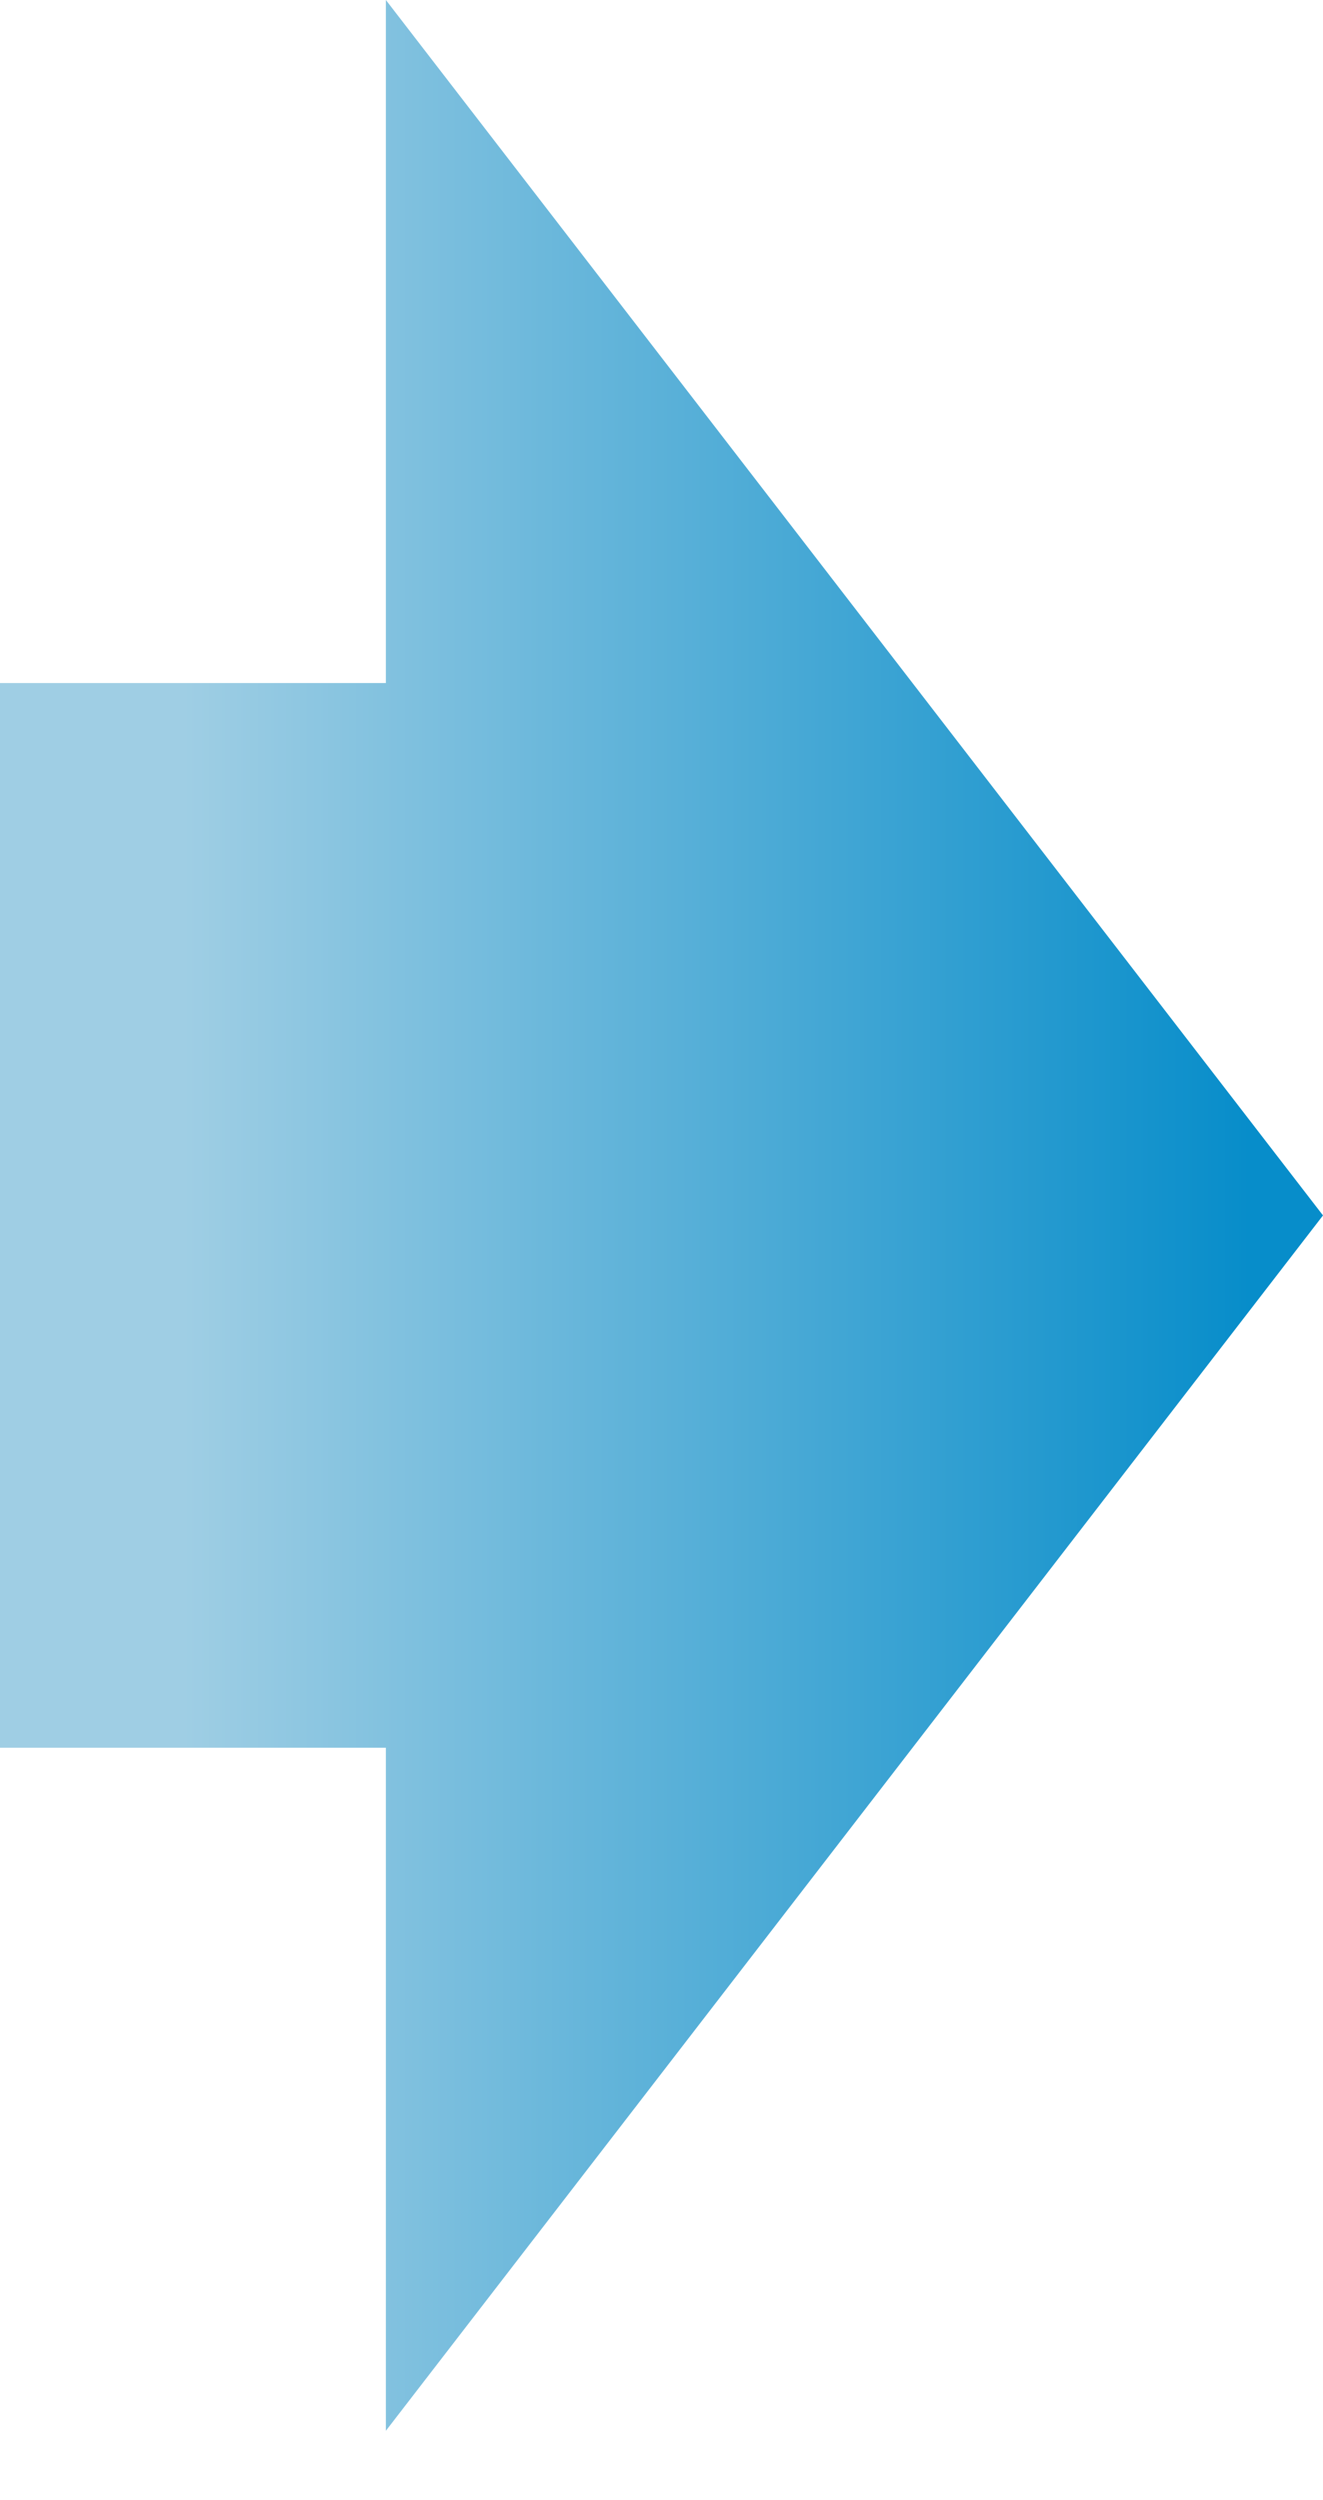
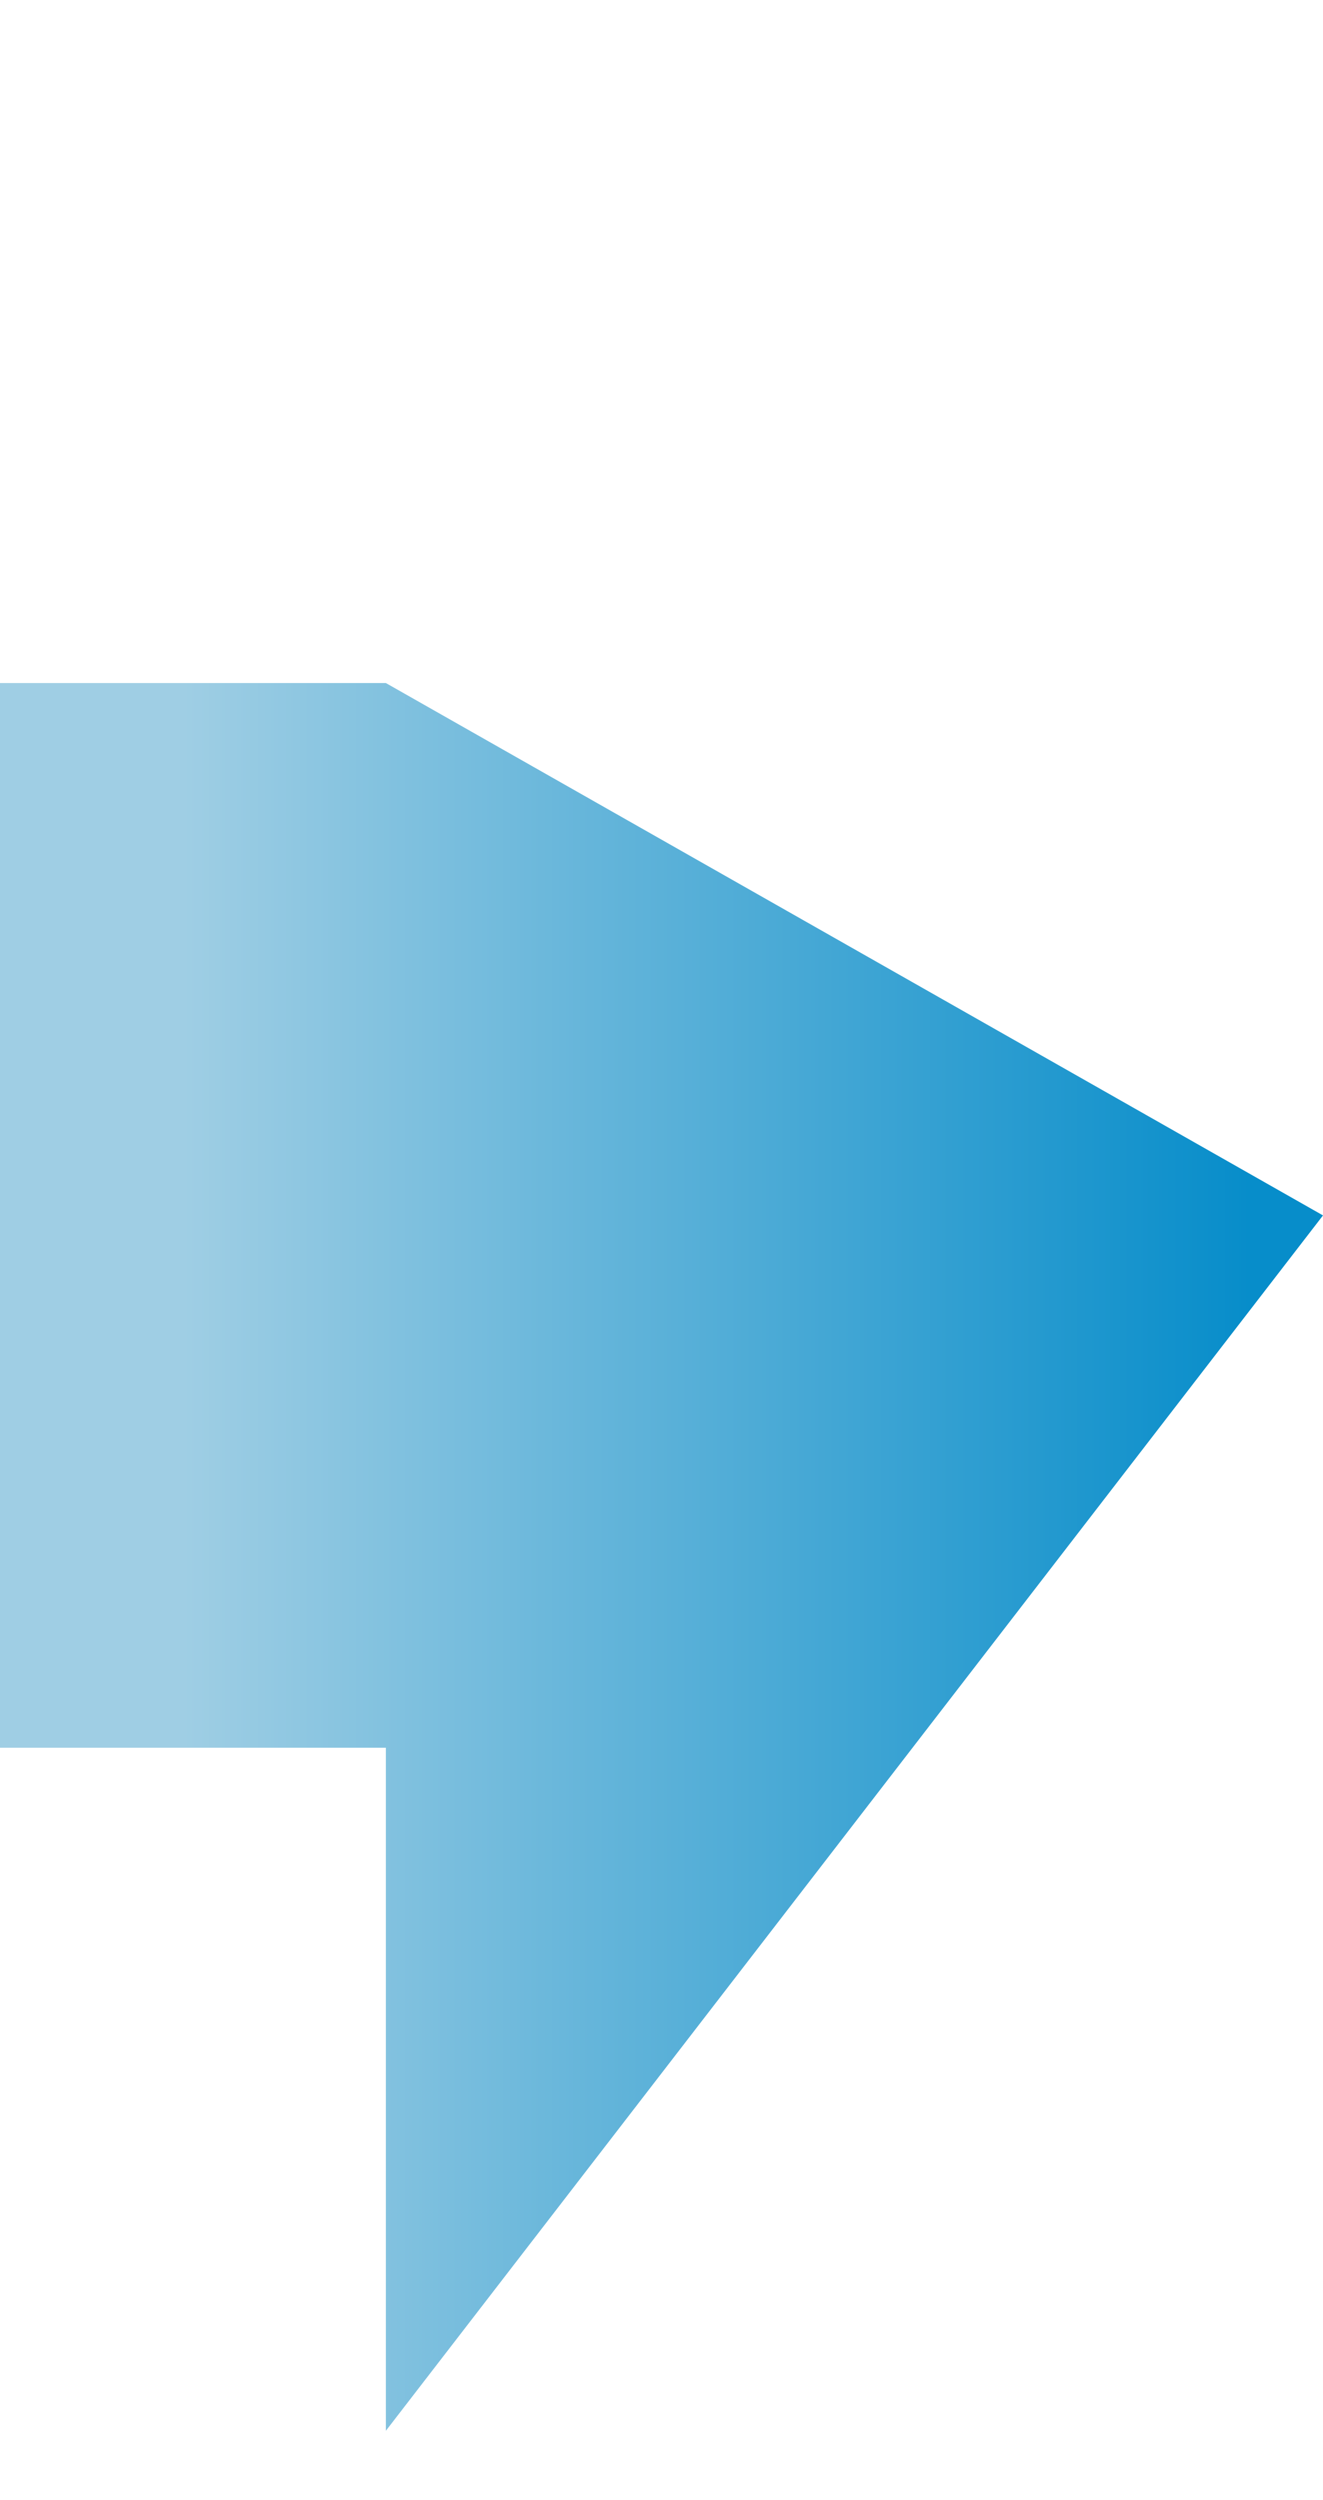
<svg xmlns="http://www.w3.org/2000/svg" width="18" height="34" viewBox="0 0 18 34" fill="none">
-   <path id="Union" fill-rule="evenodd" clip-rule="evenodd" d="M5.25 33.057L18 16.529L5.25 0L5.25 9.289H0V23.768H5.25L5.25 33.057Z" fill="url(#paint0_linear_452_2227)" />
+   <path id="Union" fill-rule="evenodd" clip-rule="evenodd" d="M5.25 33.057L18 16.529L5.25 9.289H0V23.768H5.25L5.25 33.057Z" fill="url(#paint0_linear_452_2227)" />
  <defs>
    <linearGradient id="paint0_linear_452_2227" x1="17" y1="17" x2="2.5" y2="17" gradientUnits="userSpaceOnUse">
      <stop stop-color="#078DCA" />
      <stop offset="1" stop-color="#9FCEE4" />
    </linearGradient>
  </defs>
</svg>